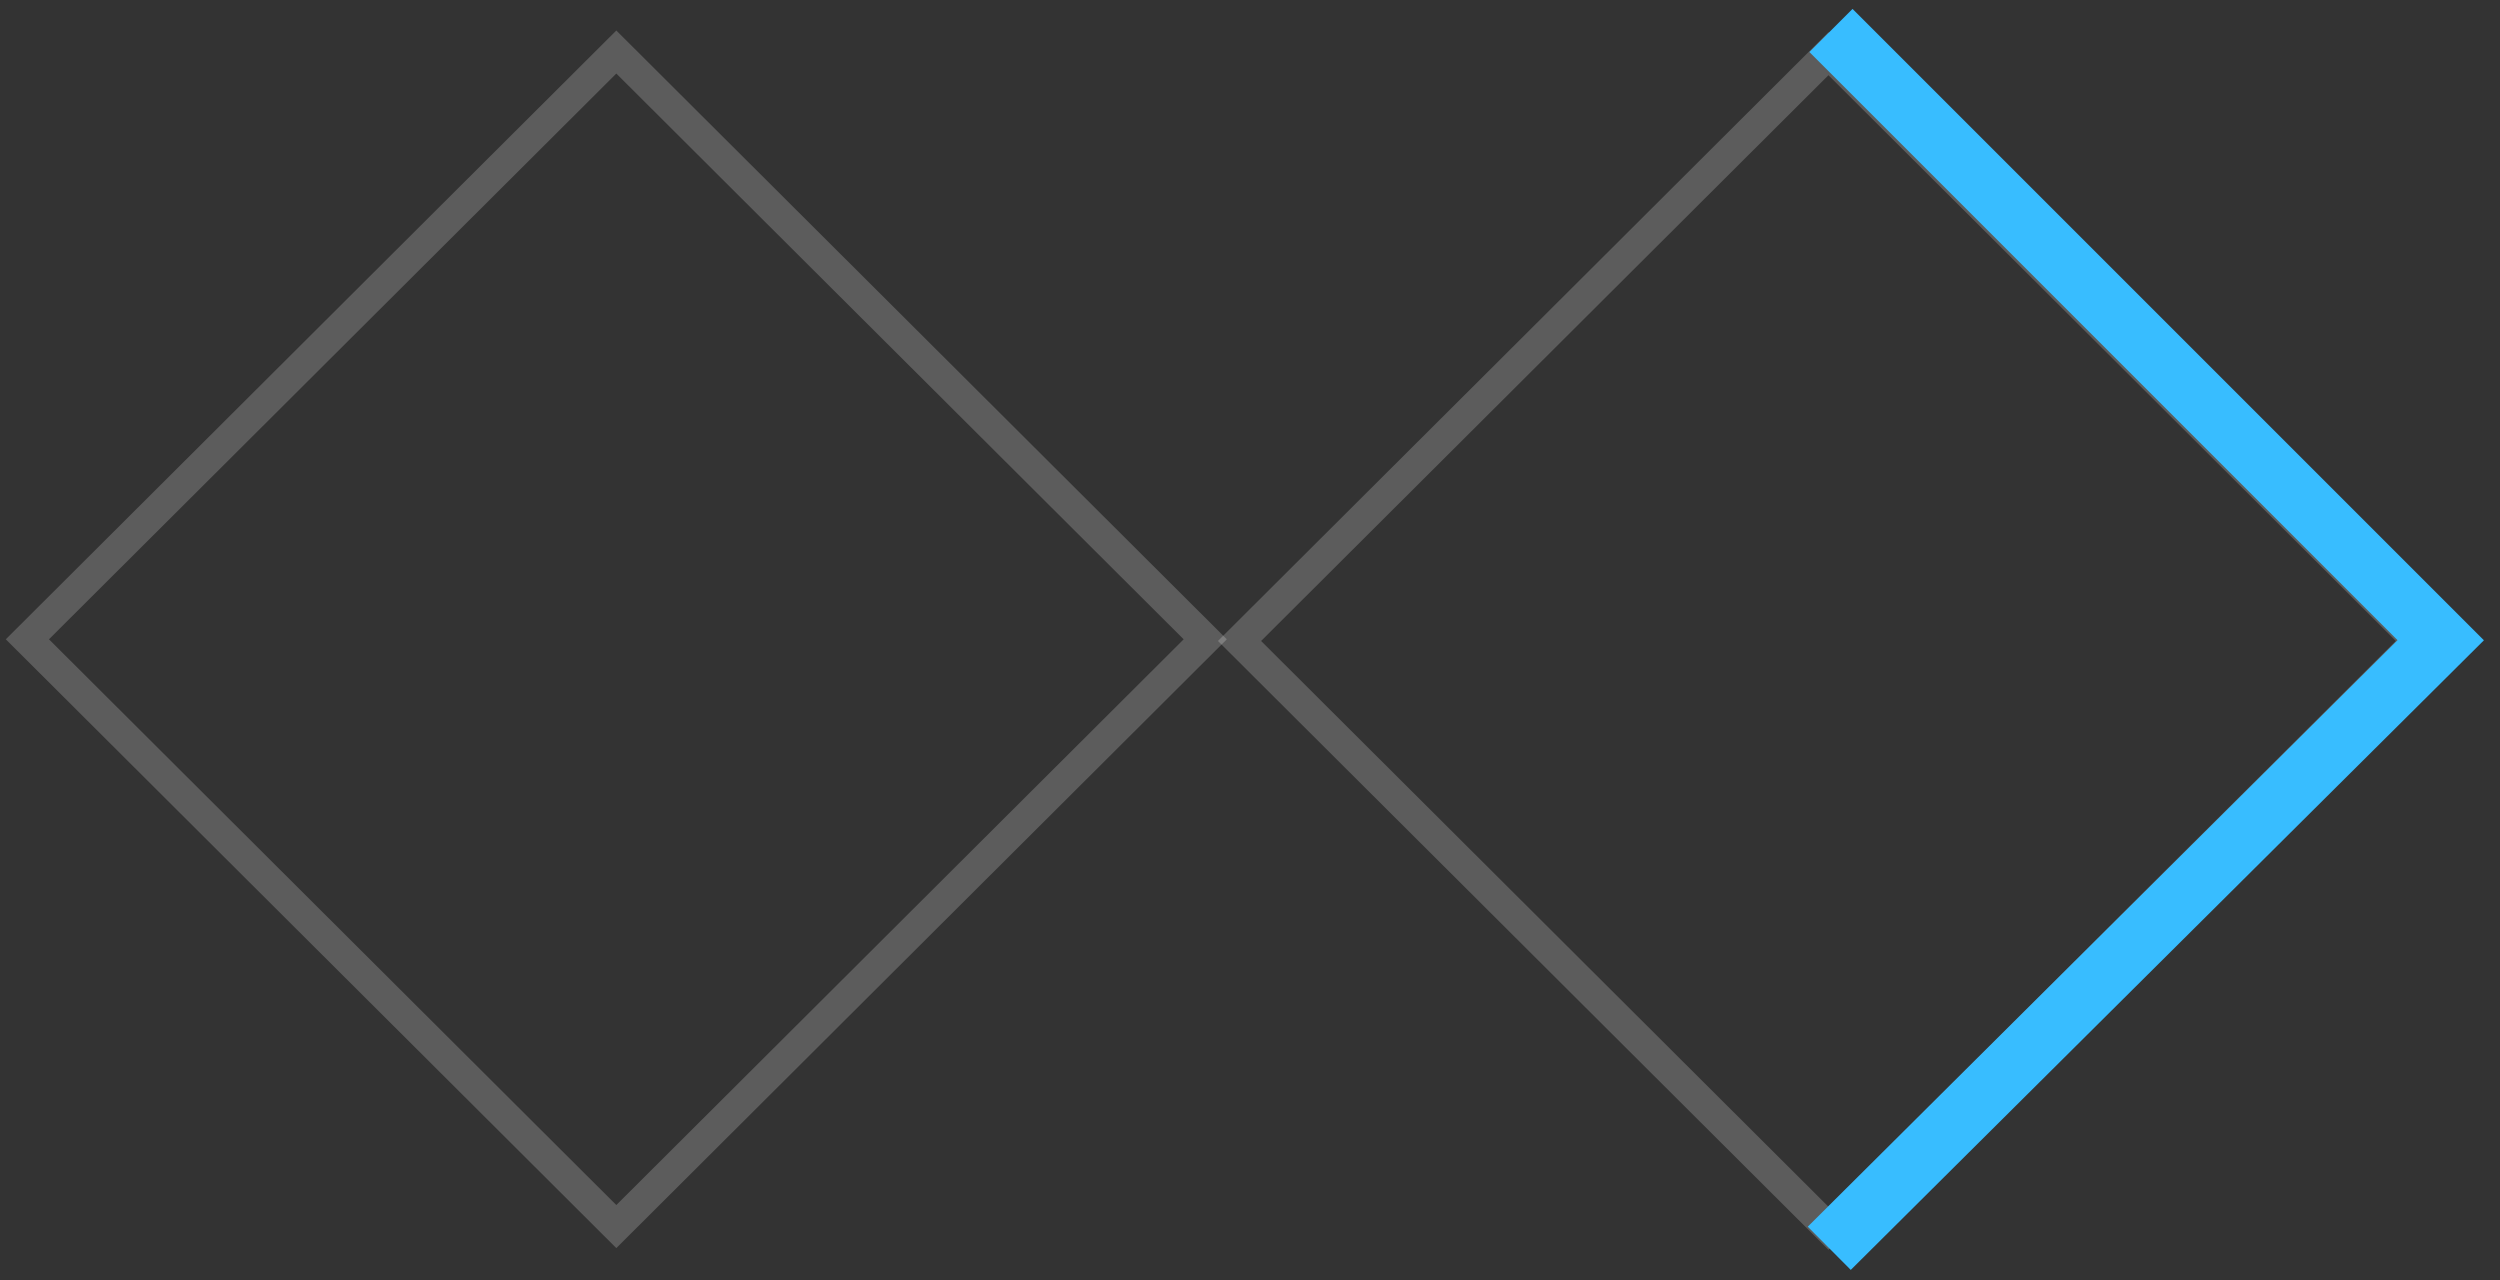
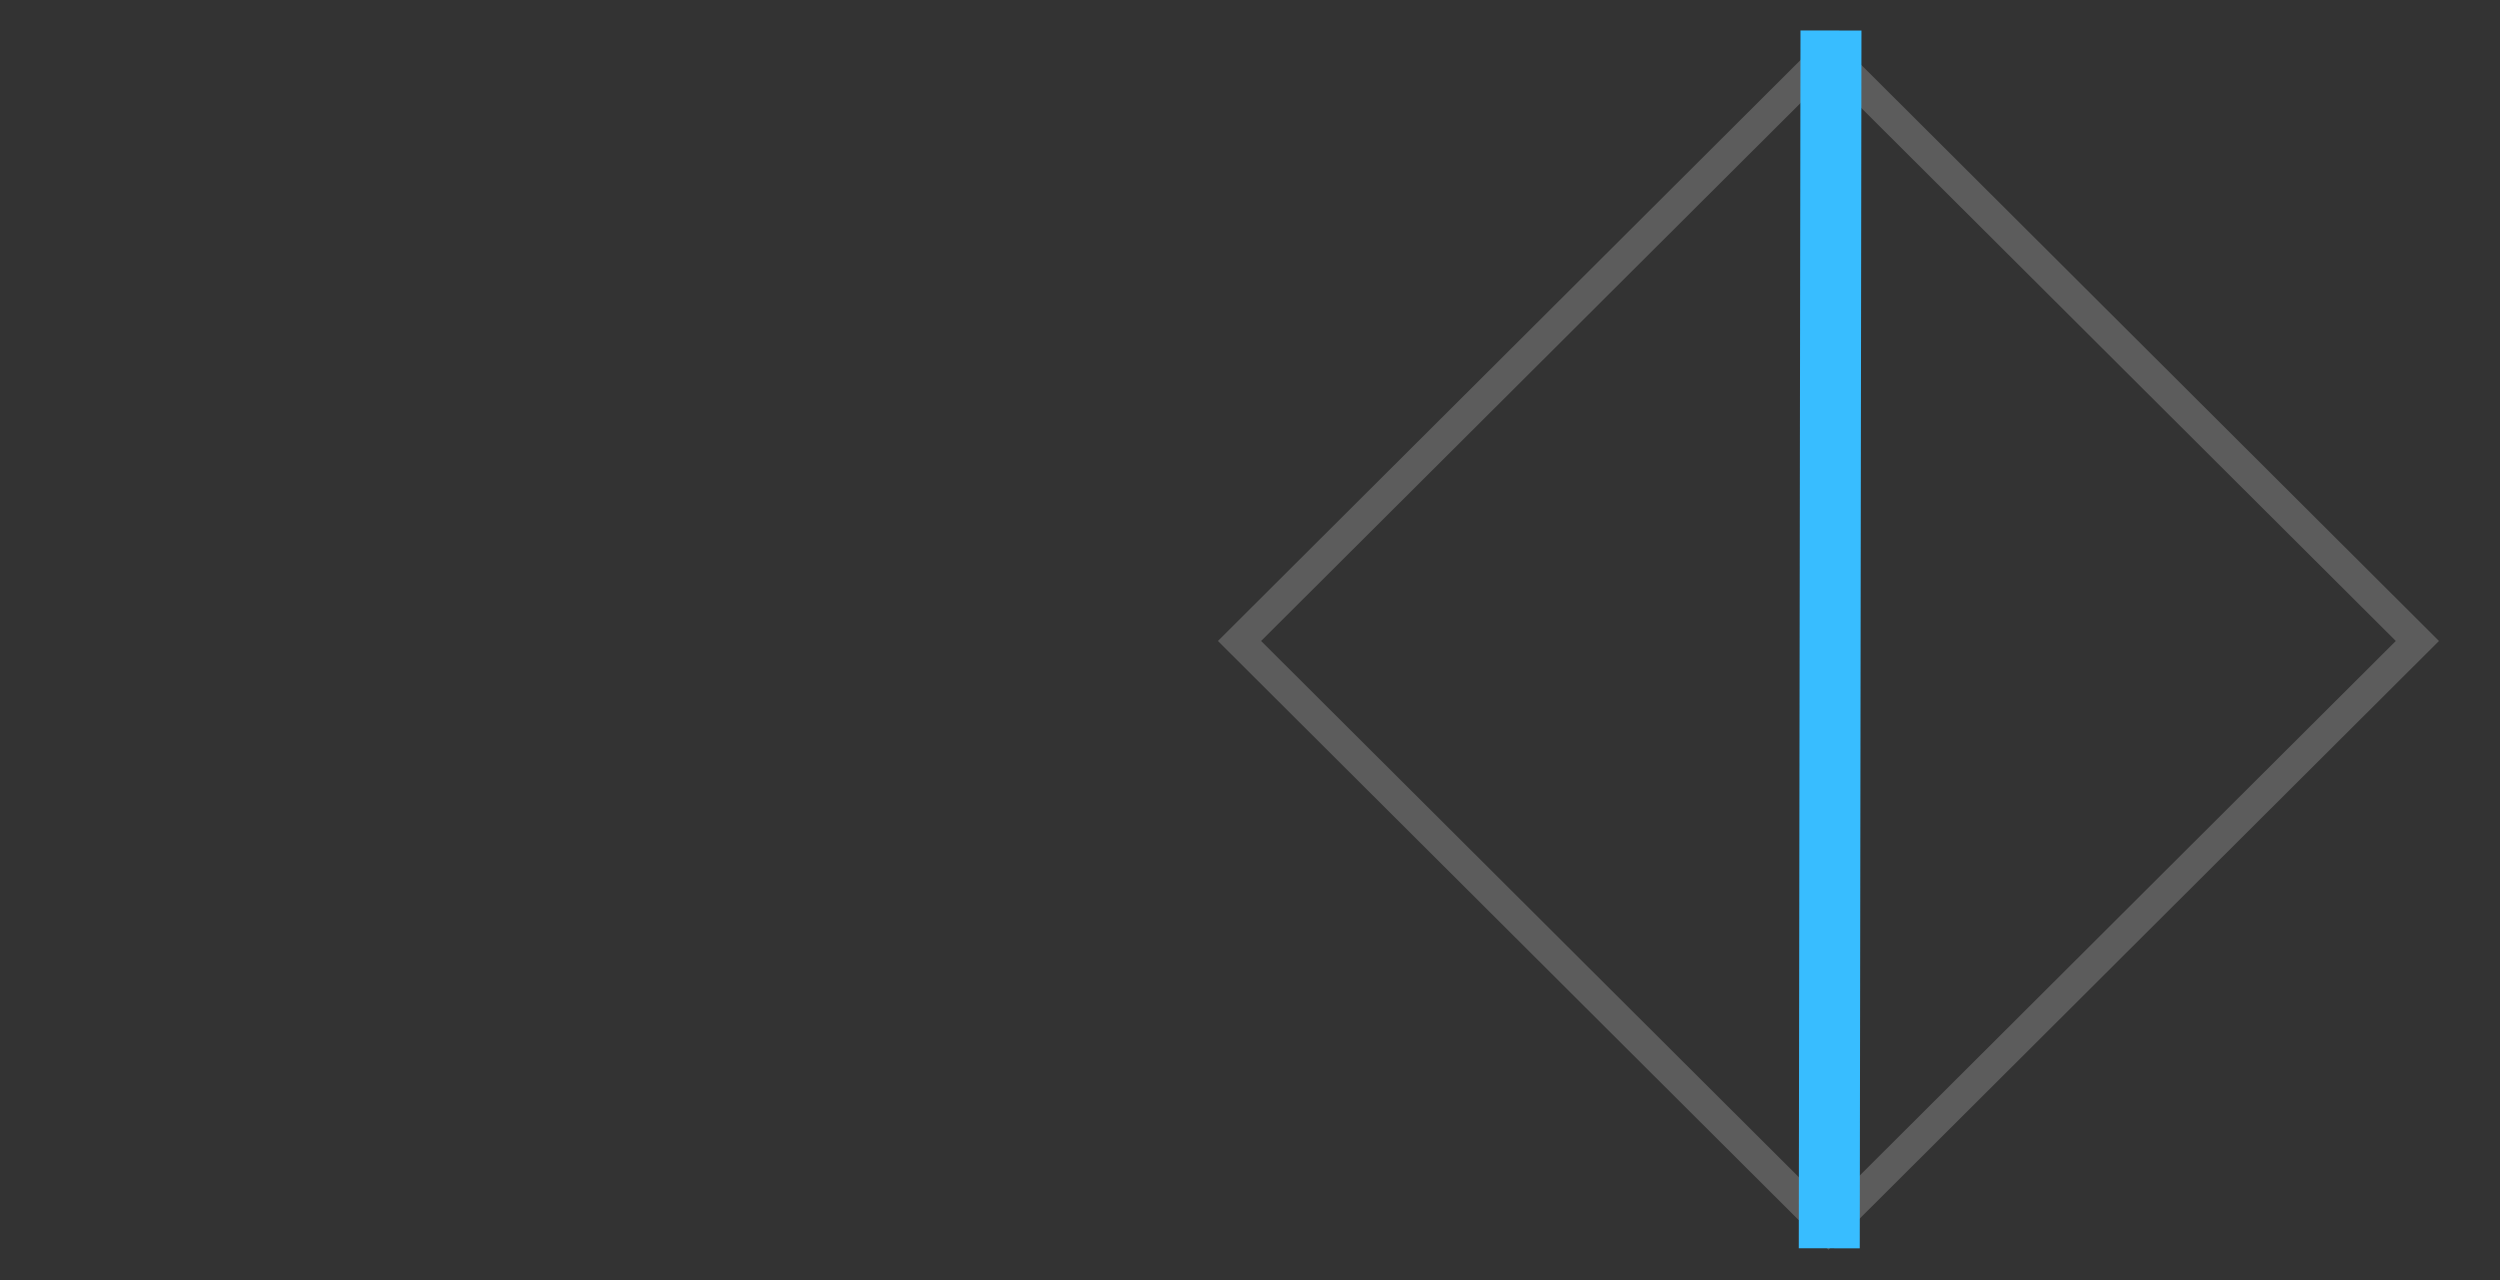
<svg xmlns="http://www.w3.org/2000/svg" width="82" height="42" viewBox="0 0 82 42" fill="none">
  <rect x="0" y="0" width="82" height="42" fill="#333333" stroke="none" />
-   <rect y="0.706" width="27.284" height="27.284" transform="matrix(0.708 0.706 -0.708 0.706 20.715 1.208)" stroke="white" stroke-opacity="0.2" />
  <rect y="0.706" width="27.284" height="27.284" transform="matrix(0.708 0.706 -0.708 0.706 60.473 1.263)" stroke="white" stroke-opacity="0.2" />
-   <path d="M60 40.944L80.056 21L60.056 1" stroke="#38BDFF" stroke-width="2" />
+   <path d="M60 40.944L60.056 1" stroke="#38BDFF" stroke-width="2" />
</svg>